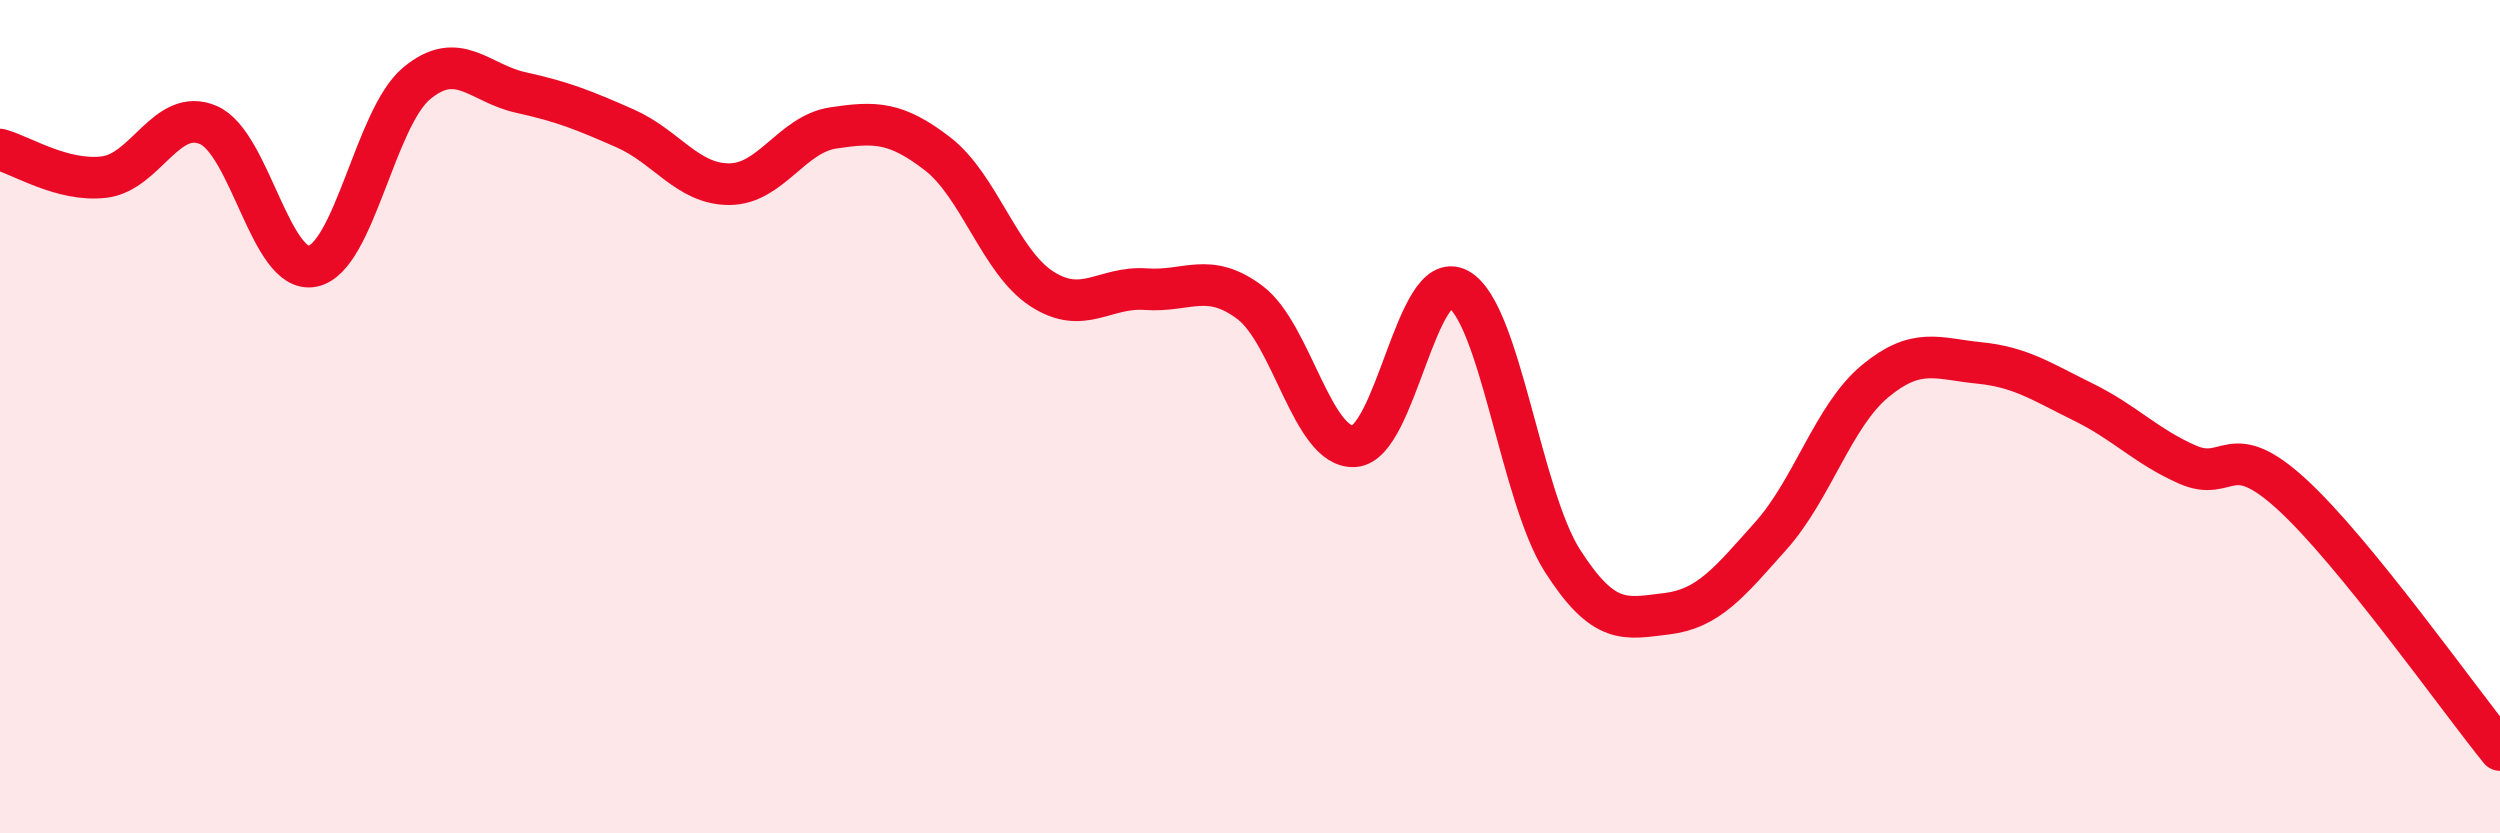
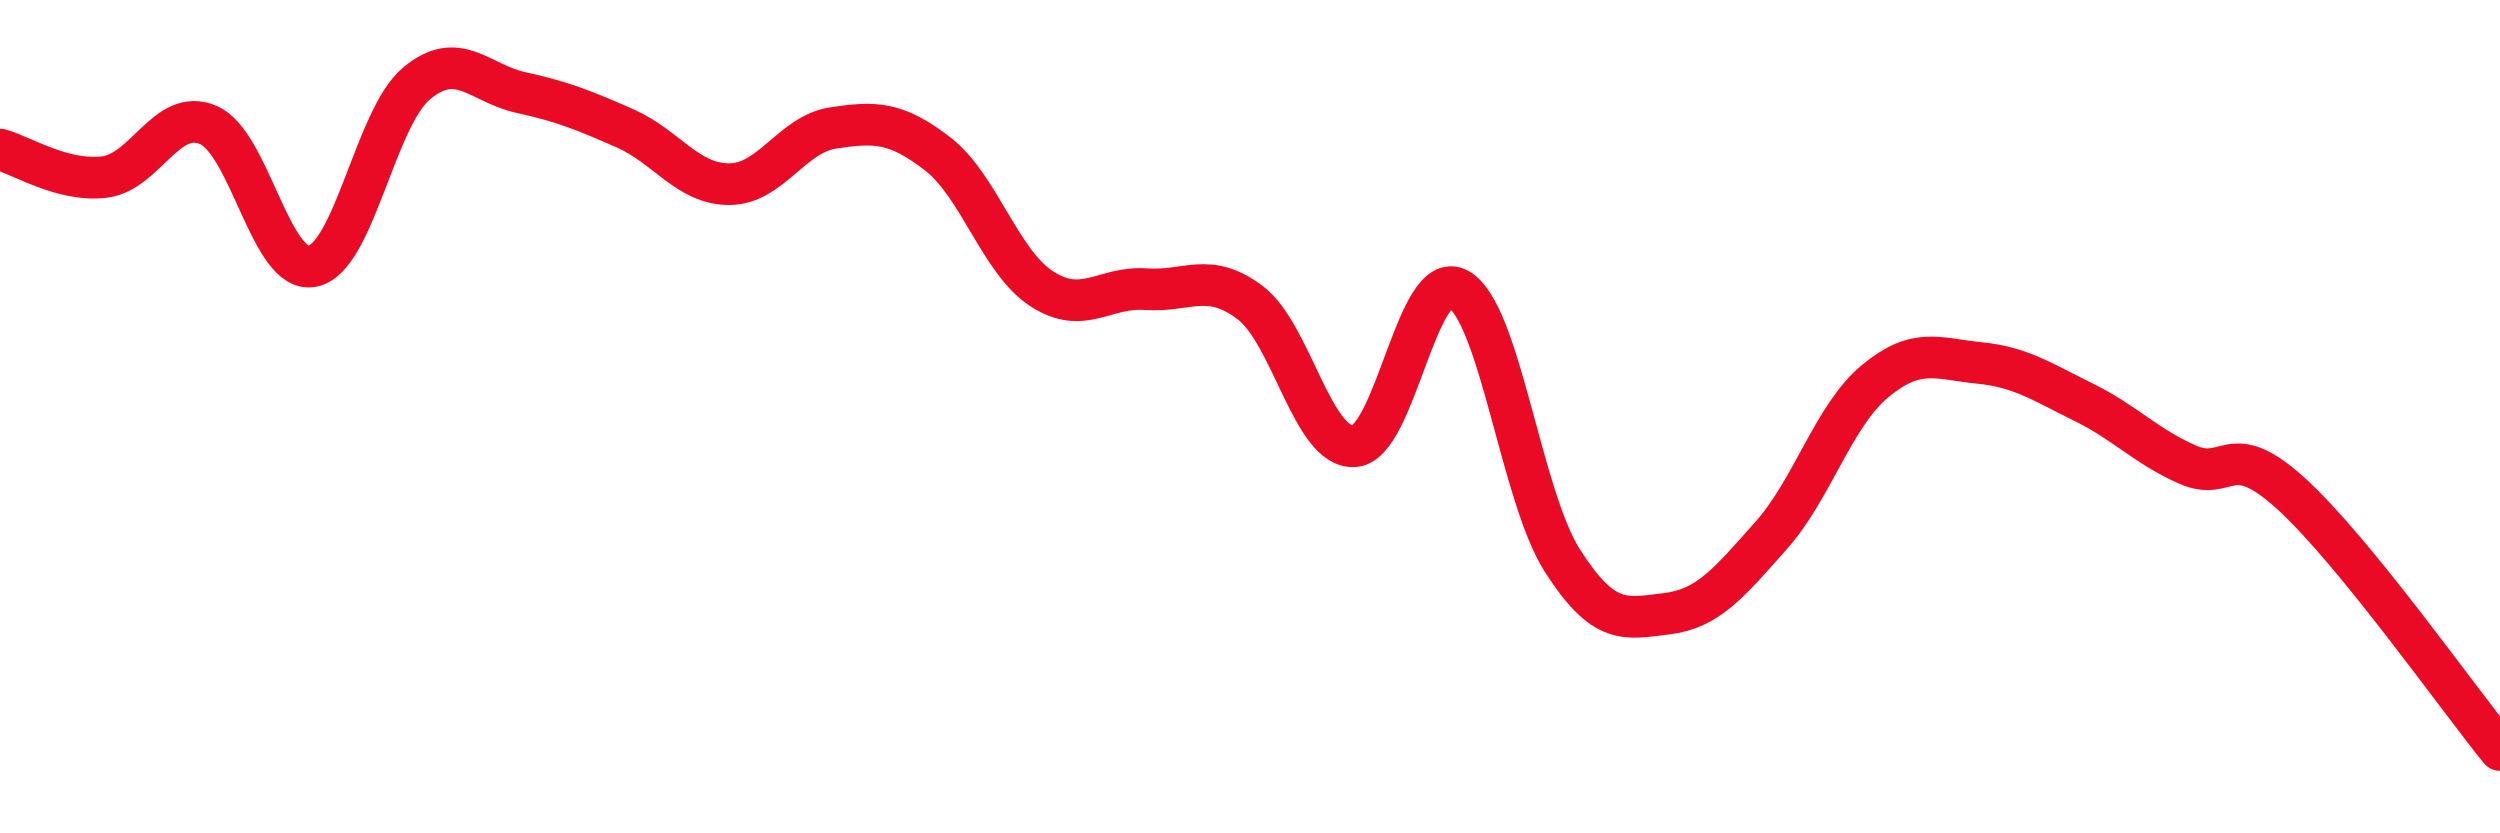
<svg xmlns="http://www.w3.org/2000/svg" width="60" height="20" viewBox="0 0 60 20">
-   <path d="M 0,3.59 C 0.5,3.72 1.5,4.37 2.5,4.25 C 3.5,4.13 4,2.57 5,3 C 6,3.43 6.5,6.59 7.5,6.39 C 8.5,6.19 9,2.83 10,2 C 11,1.17 11.5,2 12.5,2.22 C 13.5,2.44 14,2.64 15,3.08 C 16,3.52 16.5,4.42 17.5,4.42 C 18.5,4.42 19,3.22 20,3.07 C 21,2.92 21.5,2.92 22.5,3.69 C 23.5,4.46 24,6.28 25,6.93 C 26,7.58 26.5,6.87 27.5,6.94 C 28.5,7.01 29,6.51 30,7.26 C 31,8.01 31.5,10.77 32.5,10.71 C 33.5,10.65 34,6.39 35,6.94 C 36,7.49 36.5,11.9 37.5,13.46 C 38.5,15.02 39,14.85 40,14.73 C 41,14.61 41.5,13.98 42.5,12.86 C 43.5,11.74 44,9.98 45,9.15 C 46,8.32 46.5,8.61 47.5,8.71 C 48.5,8.81 49,9.16 50,9.65 C 51,10.14 51.5,10.71 52.5,11.15 C 53.5,11.59 53.5,10.49 55,11.86 C 56.5,13.23 59,16.77 60,18L60 20L0 20Z" fill="#EB0A25" opacity="0.1" stroke-linecap="round" stroke-linejoin="round" />
  <path d="M 0,3.59 C 0.5,3.72 1.5,4.37 2.5,4.25 C 3.5,4.13 4,2.57 5,3 C 6,3.43 6.5,6.59 7.5,6.39 C 8.5,6.19 9,2.83 10,2 C 11,1.17 11.5,2 12.5,2.22 C 13.5,2.44 14,2.64 15,3.08 C 16,3.52 16.5,4.42 17.5,4.42 C 18.5,4.42 19,3.22 20,3.07 C 21,2.92 21.5,2.92 22.5,3.69 C 23.5,4.46 24,6.28 25,6.93 C 26,7.58 26.5,6.87 27.5,6.94 C 28.5,7.01 29,6.51 30,7.26 C 31,8.01 31.5,10.77 32.5,10.71 C 33.5,10.65 34,6.39 35,6.94 C 36,7.49 36.5,11.9 37.5,13.46 C 38.5,15.02 39,14.85 40,14.73 C 41,14.61 41.5,13.98 42.5,12.86 C 43.5,11.74 44,9.98 45,9.15 C 46,8.32 46.5,8.61 47.5,8.71 C 48.5,8.81 49,9.16 50,9.65 C 51,10.14 51.5,10.71 52.5,11.15 C 53.5,11.59 53.5,10.49 55,11.86 C 56.5,13.23 59,16.77 60,18" stroke="#EB0A25" stroke-width="1" fill="none" stroke-linecap="round" stroke-linejoin="round" />
</svg>